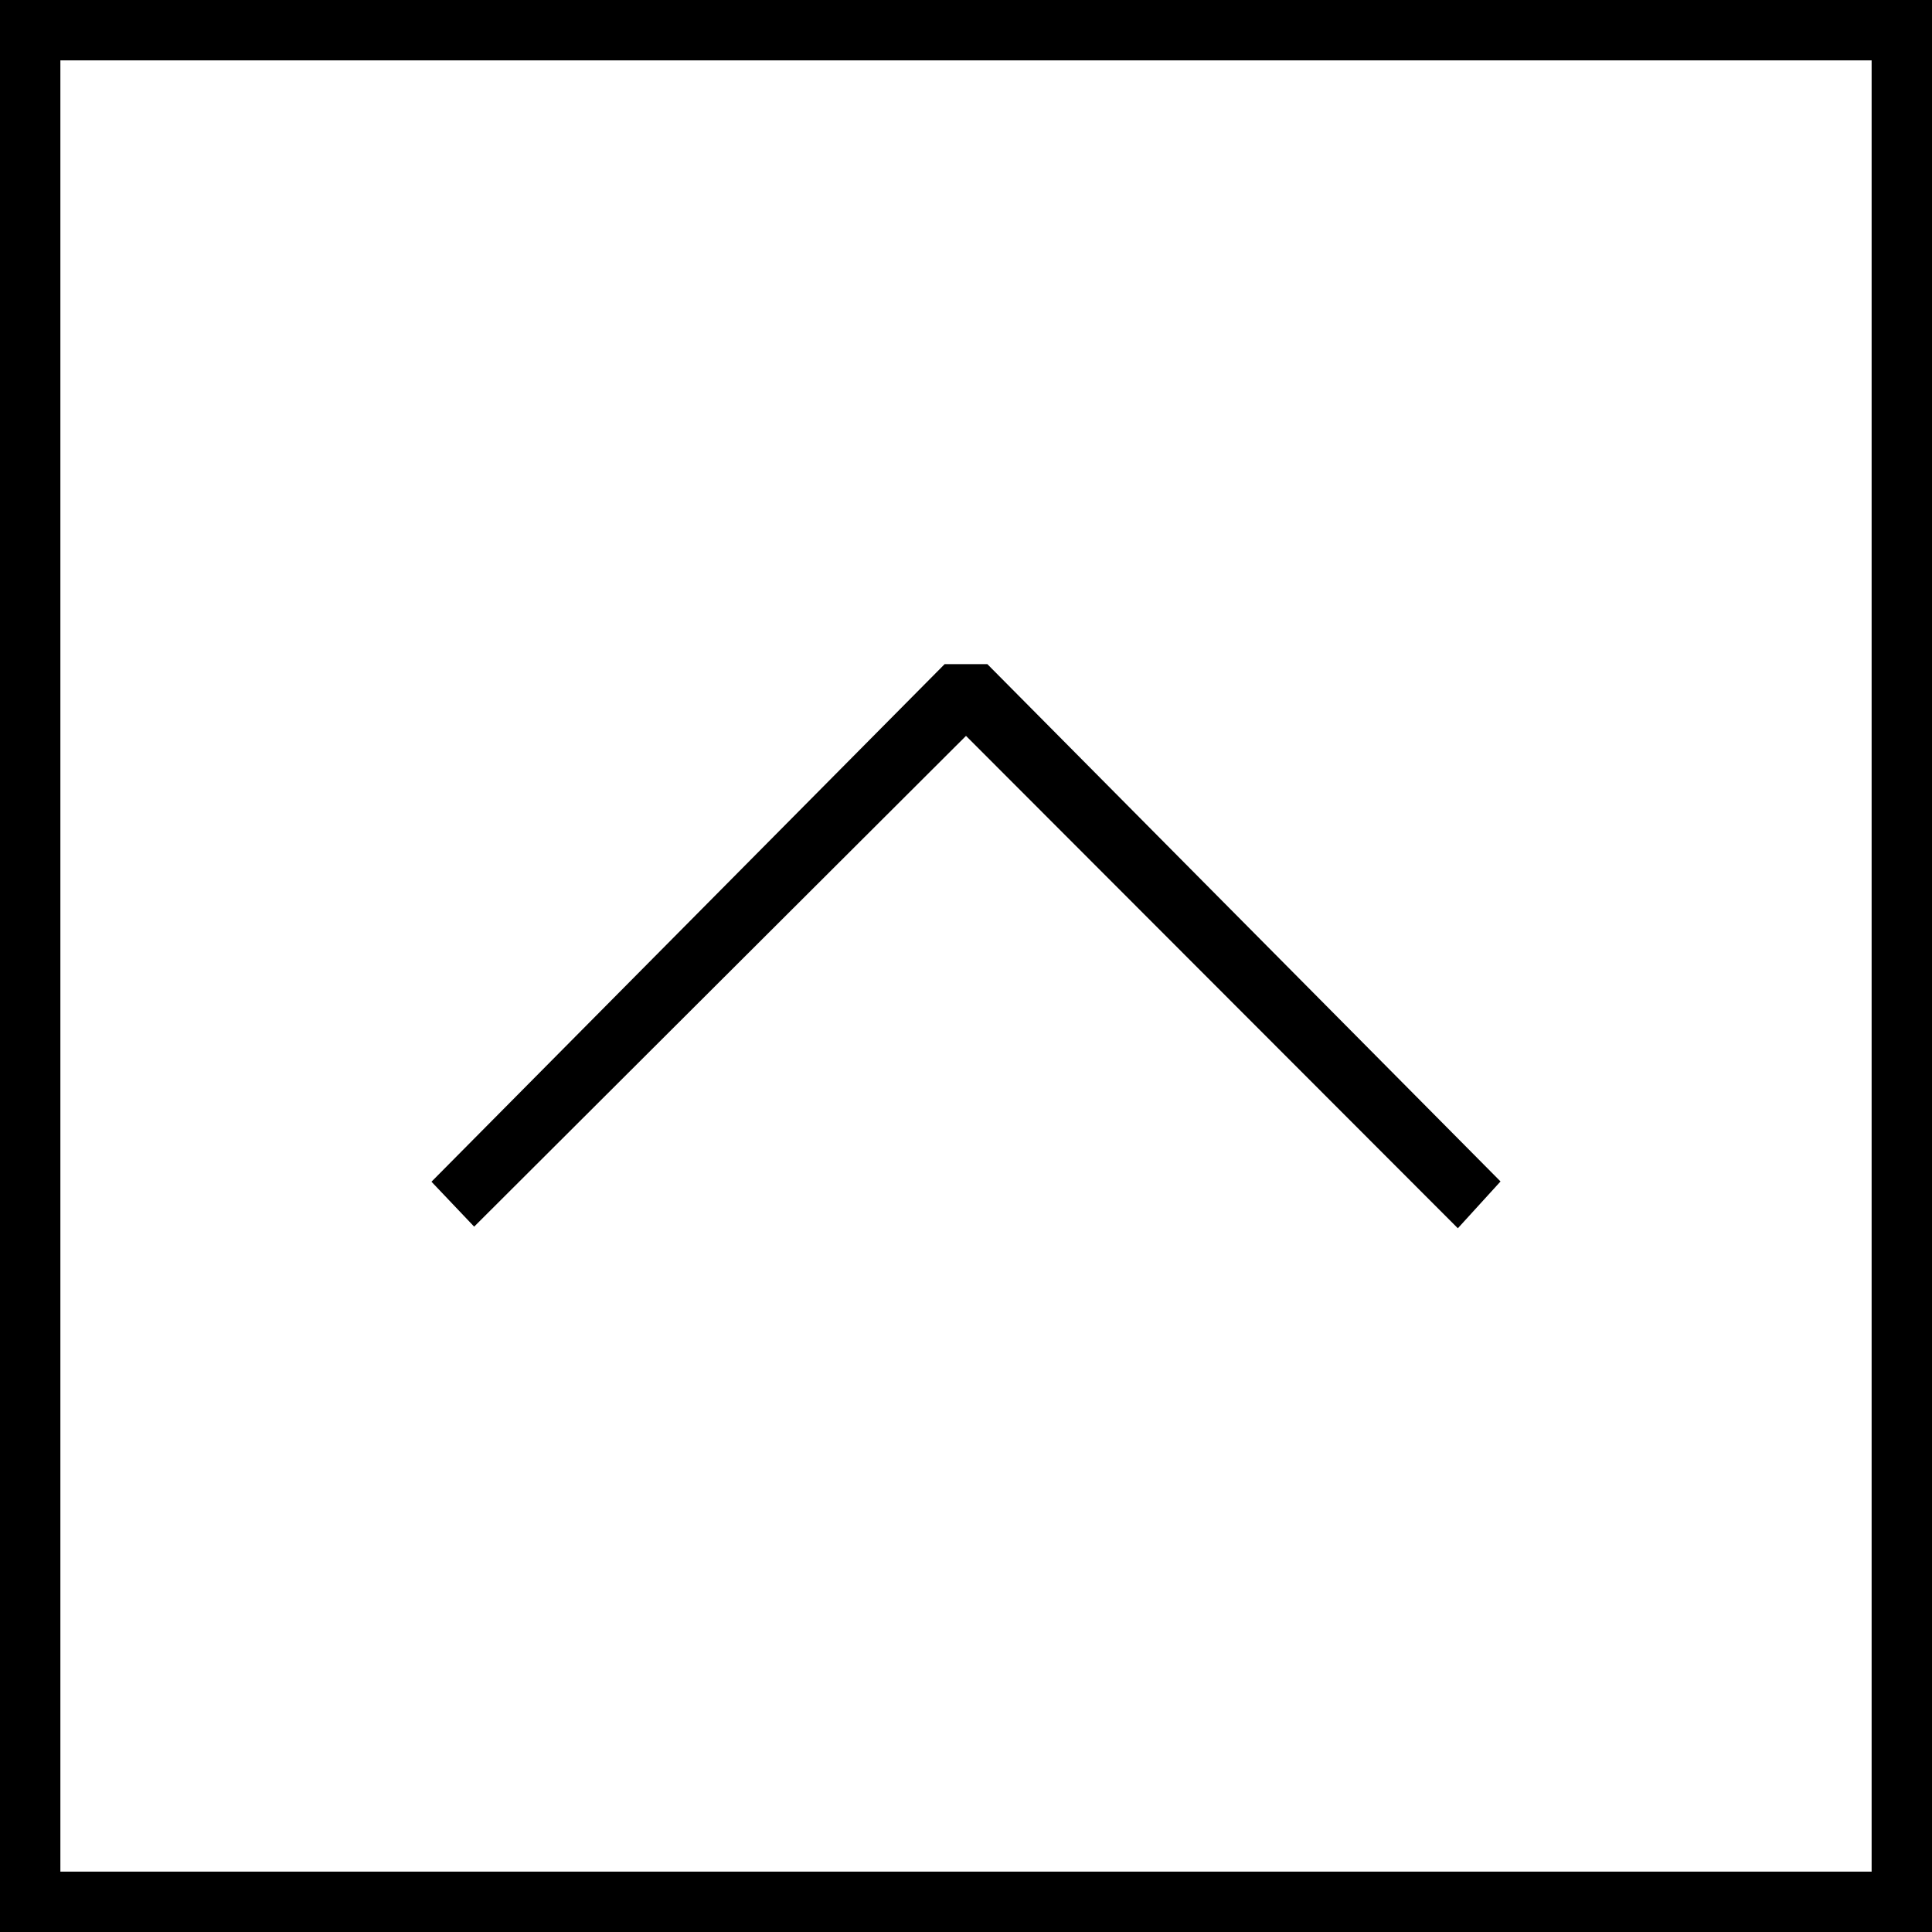
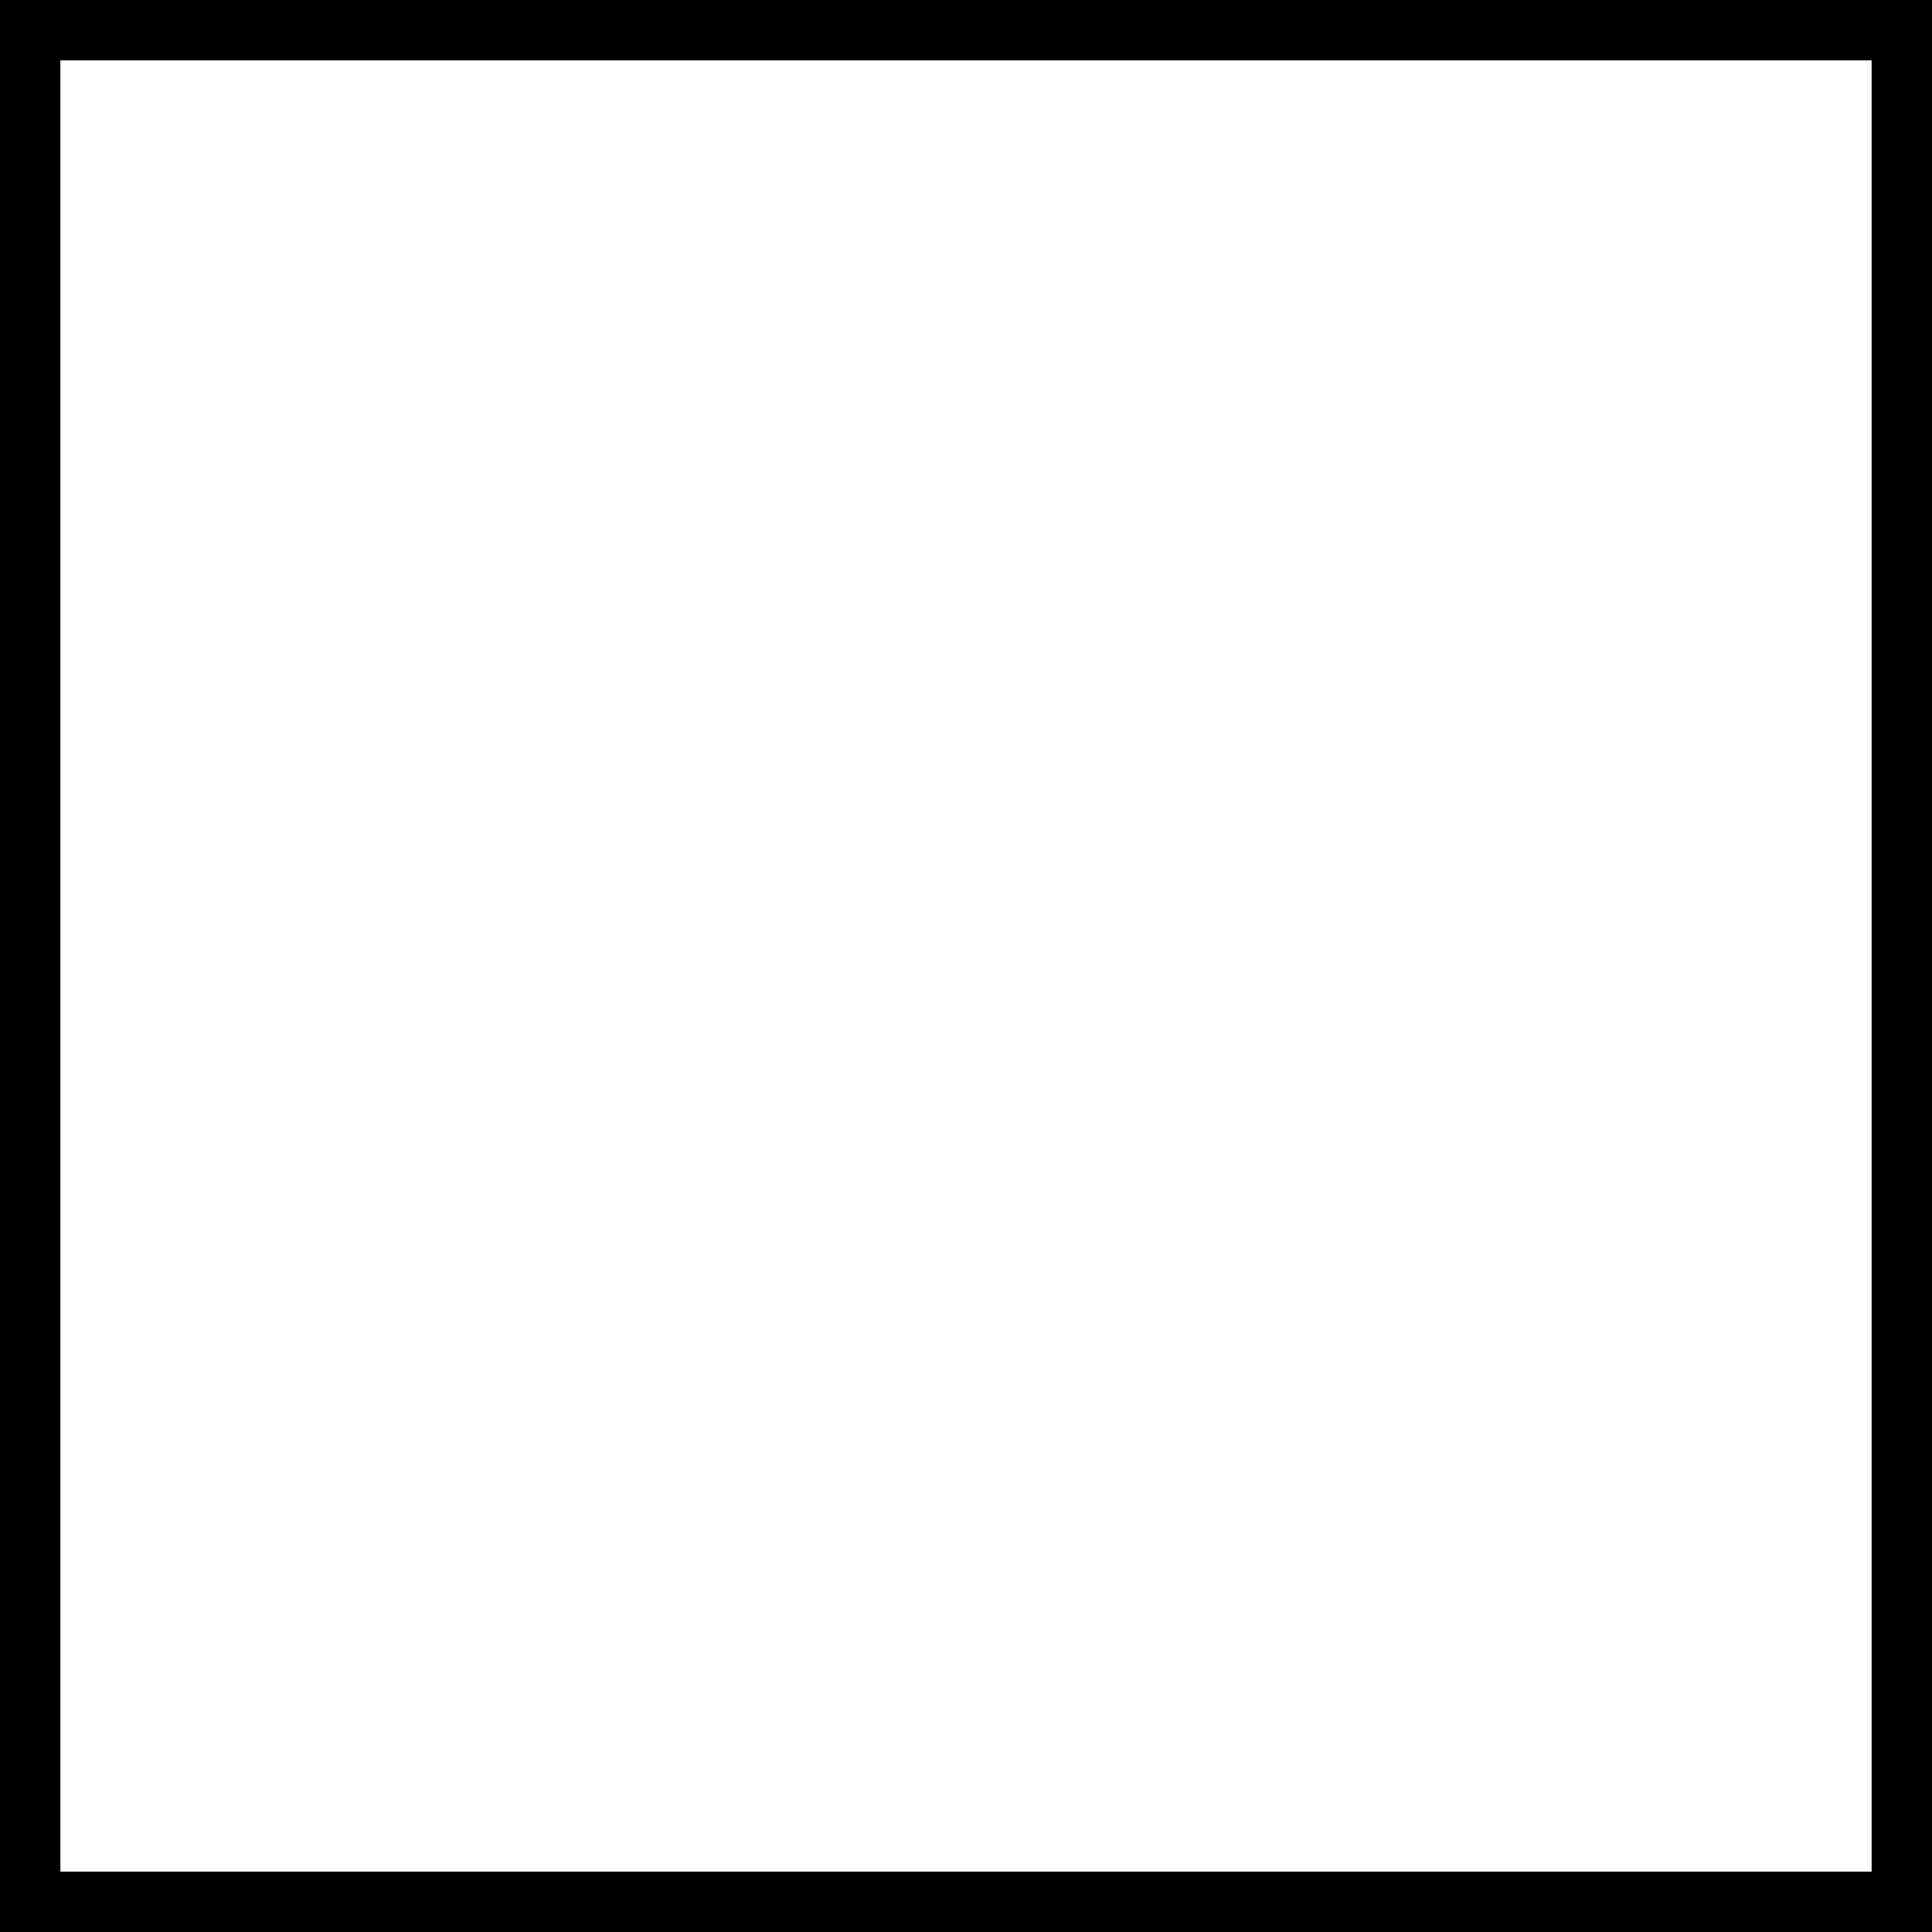
<svg xmlns="http://www.w3.org/2000/svg" viewBox="0 0 64 64">
-   <path d="M31.293 22l-17 17.146 1.414 1.488L32 24.377l16.293 16.311 1.414-1.551-17-17.137z" />
  <path d="M0 64h64V0H0v64zM2 2h60v60H2V2z" />
</svg>